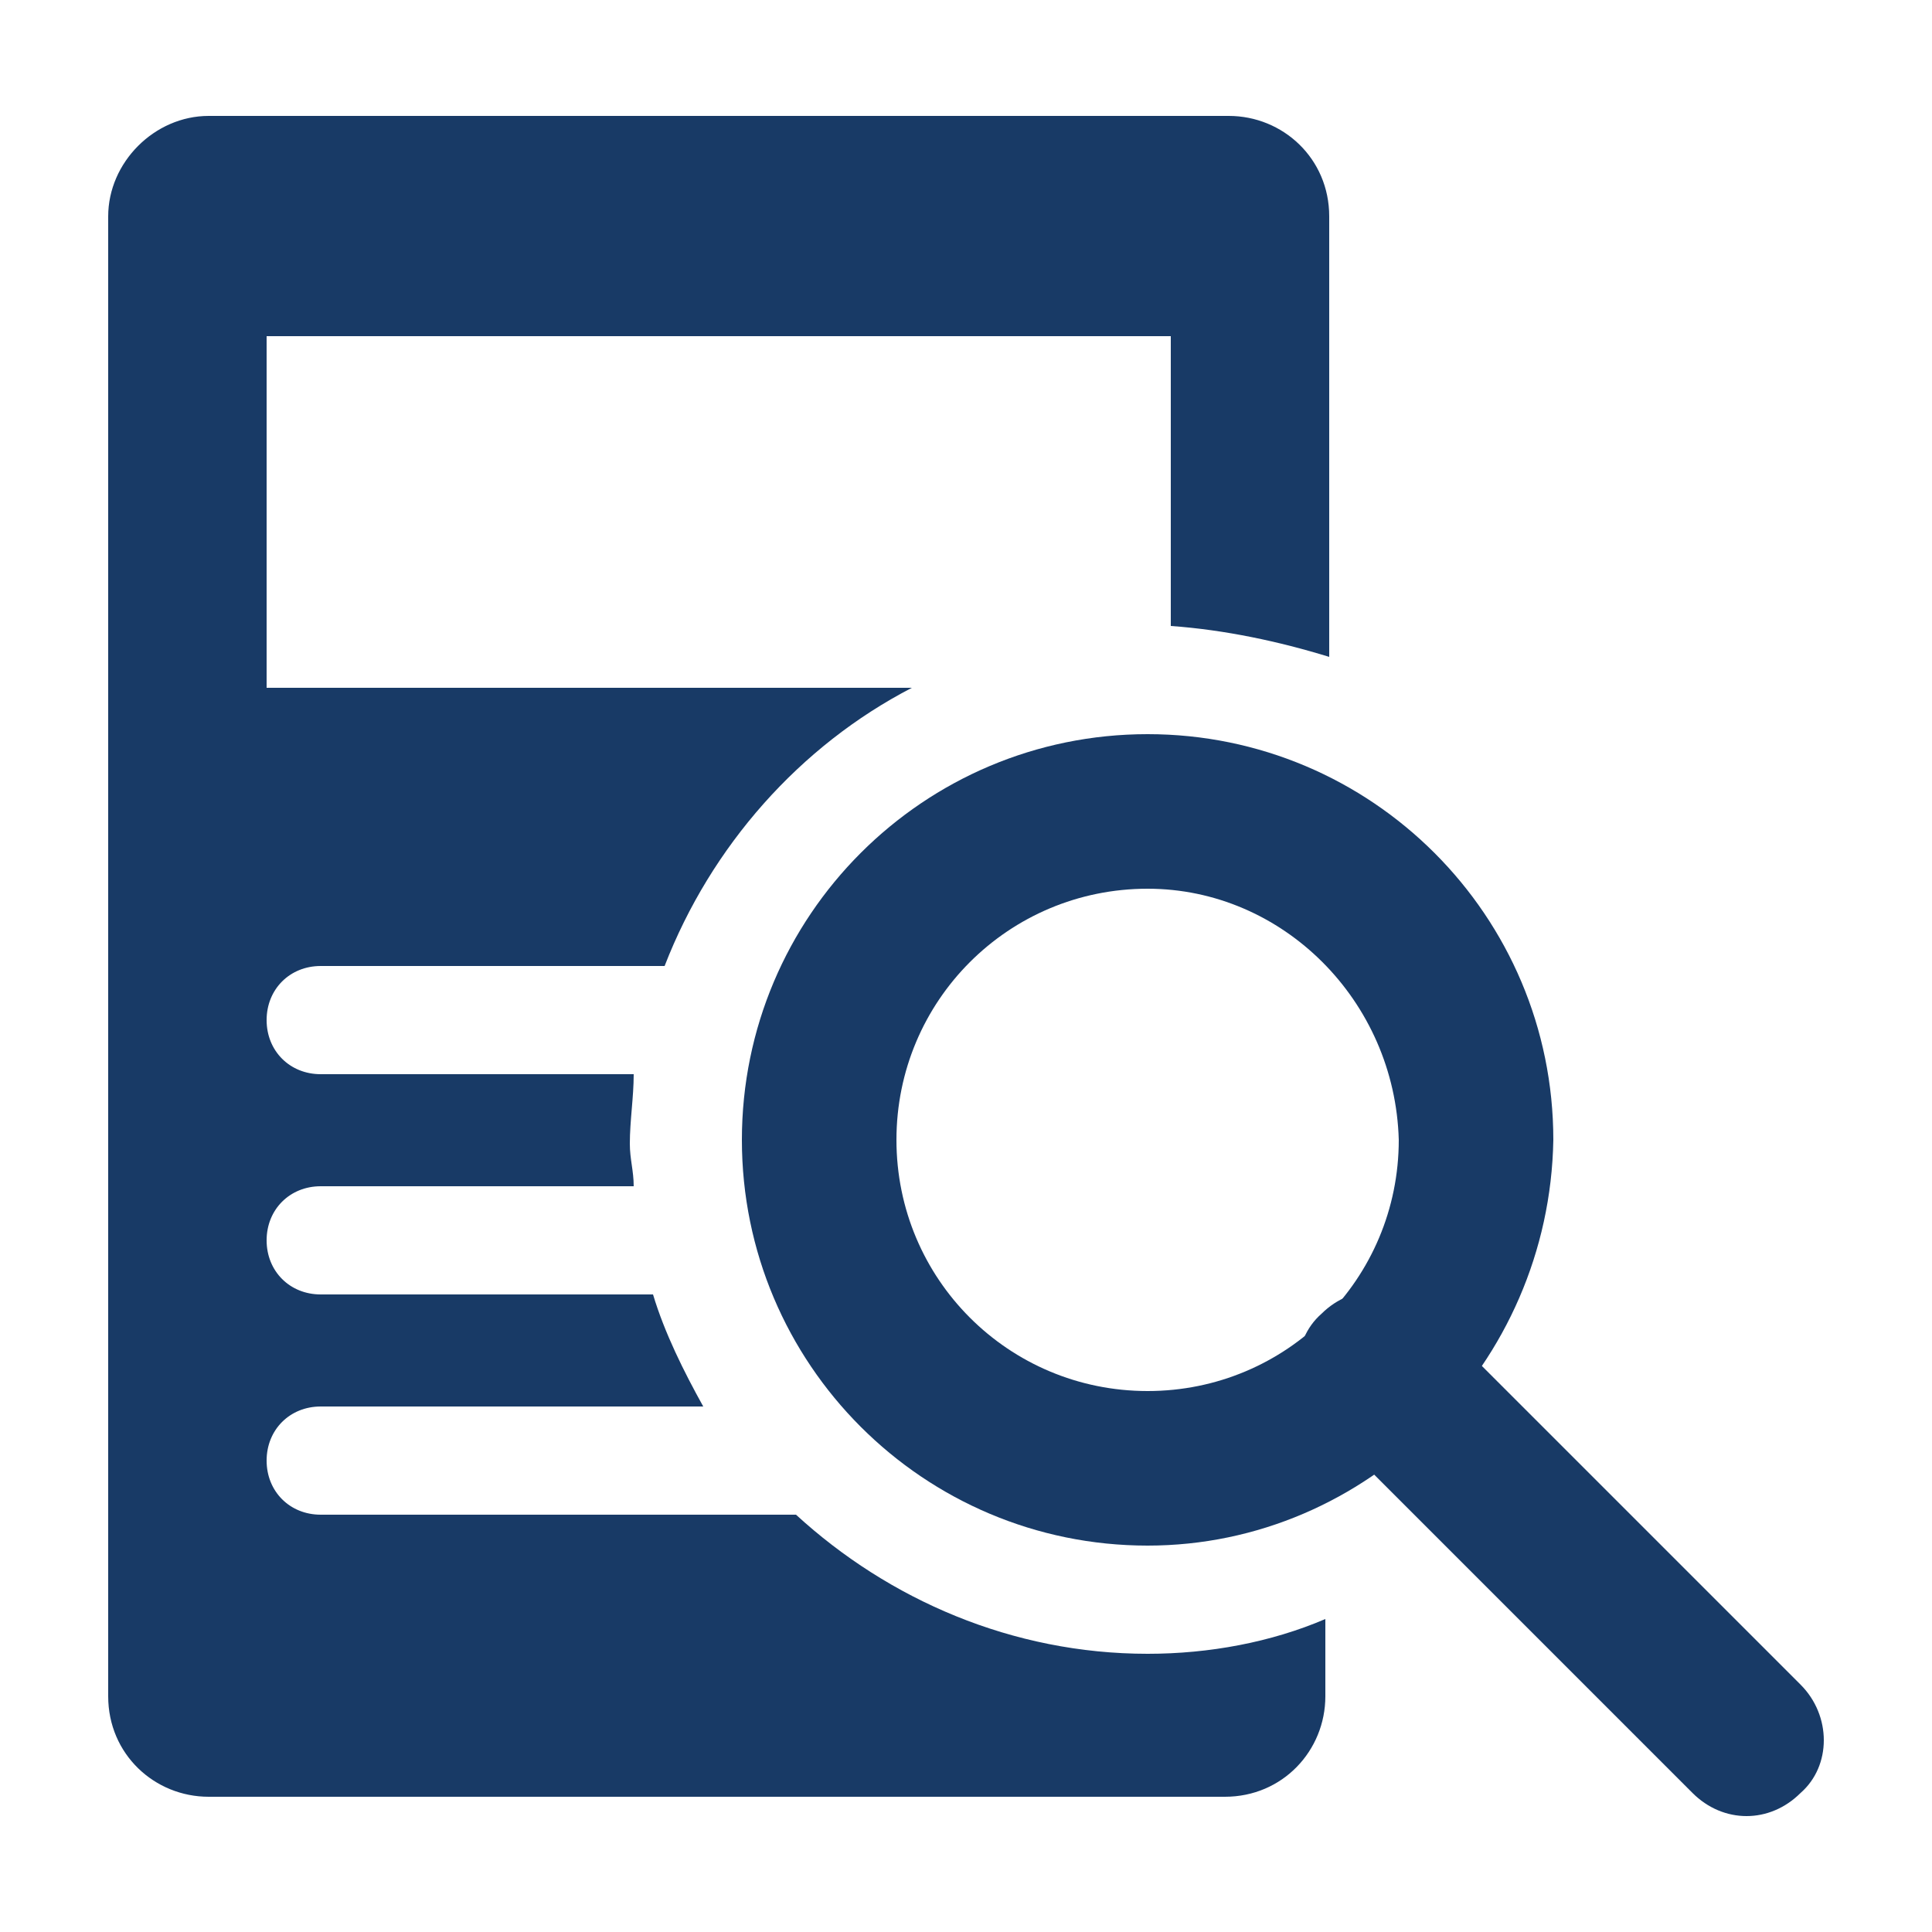
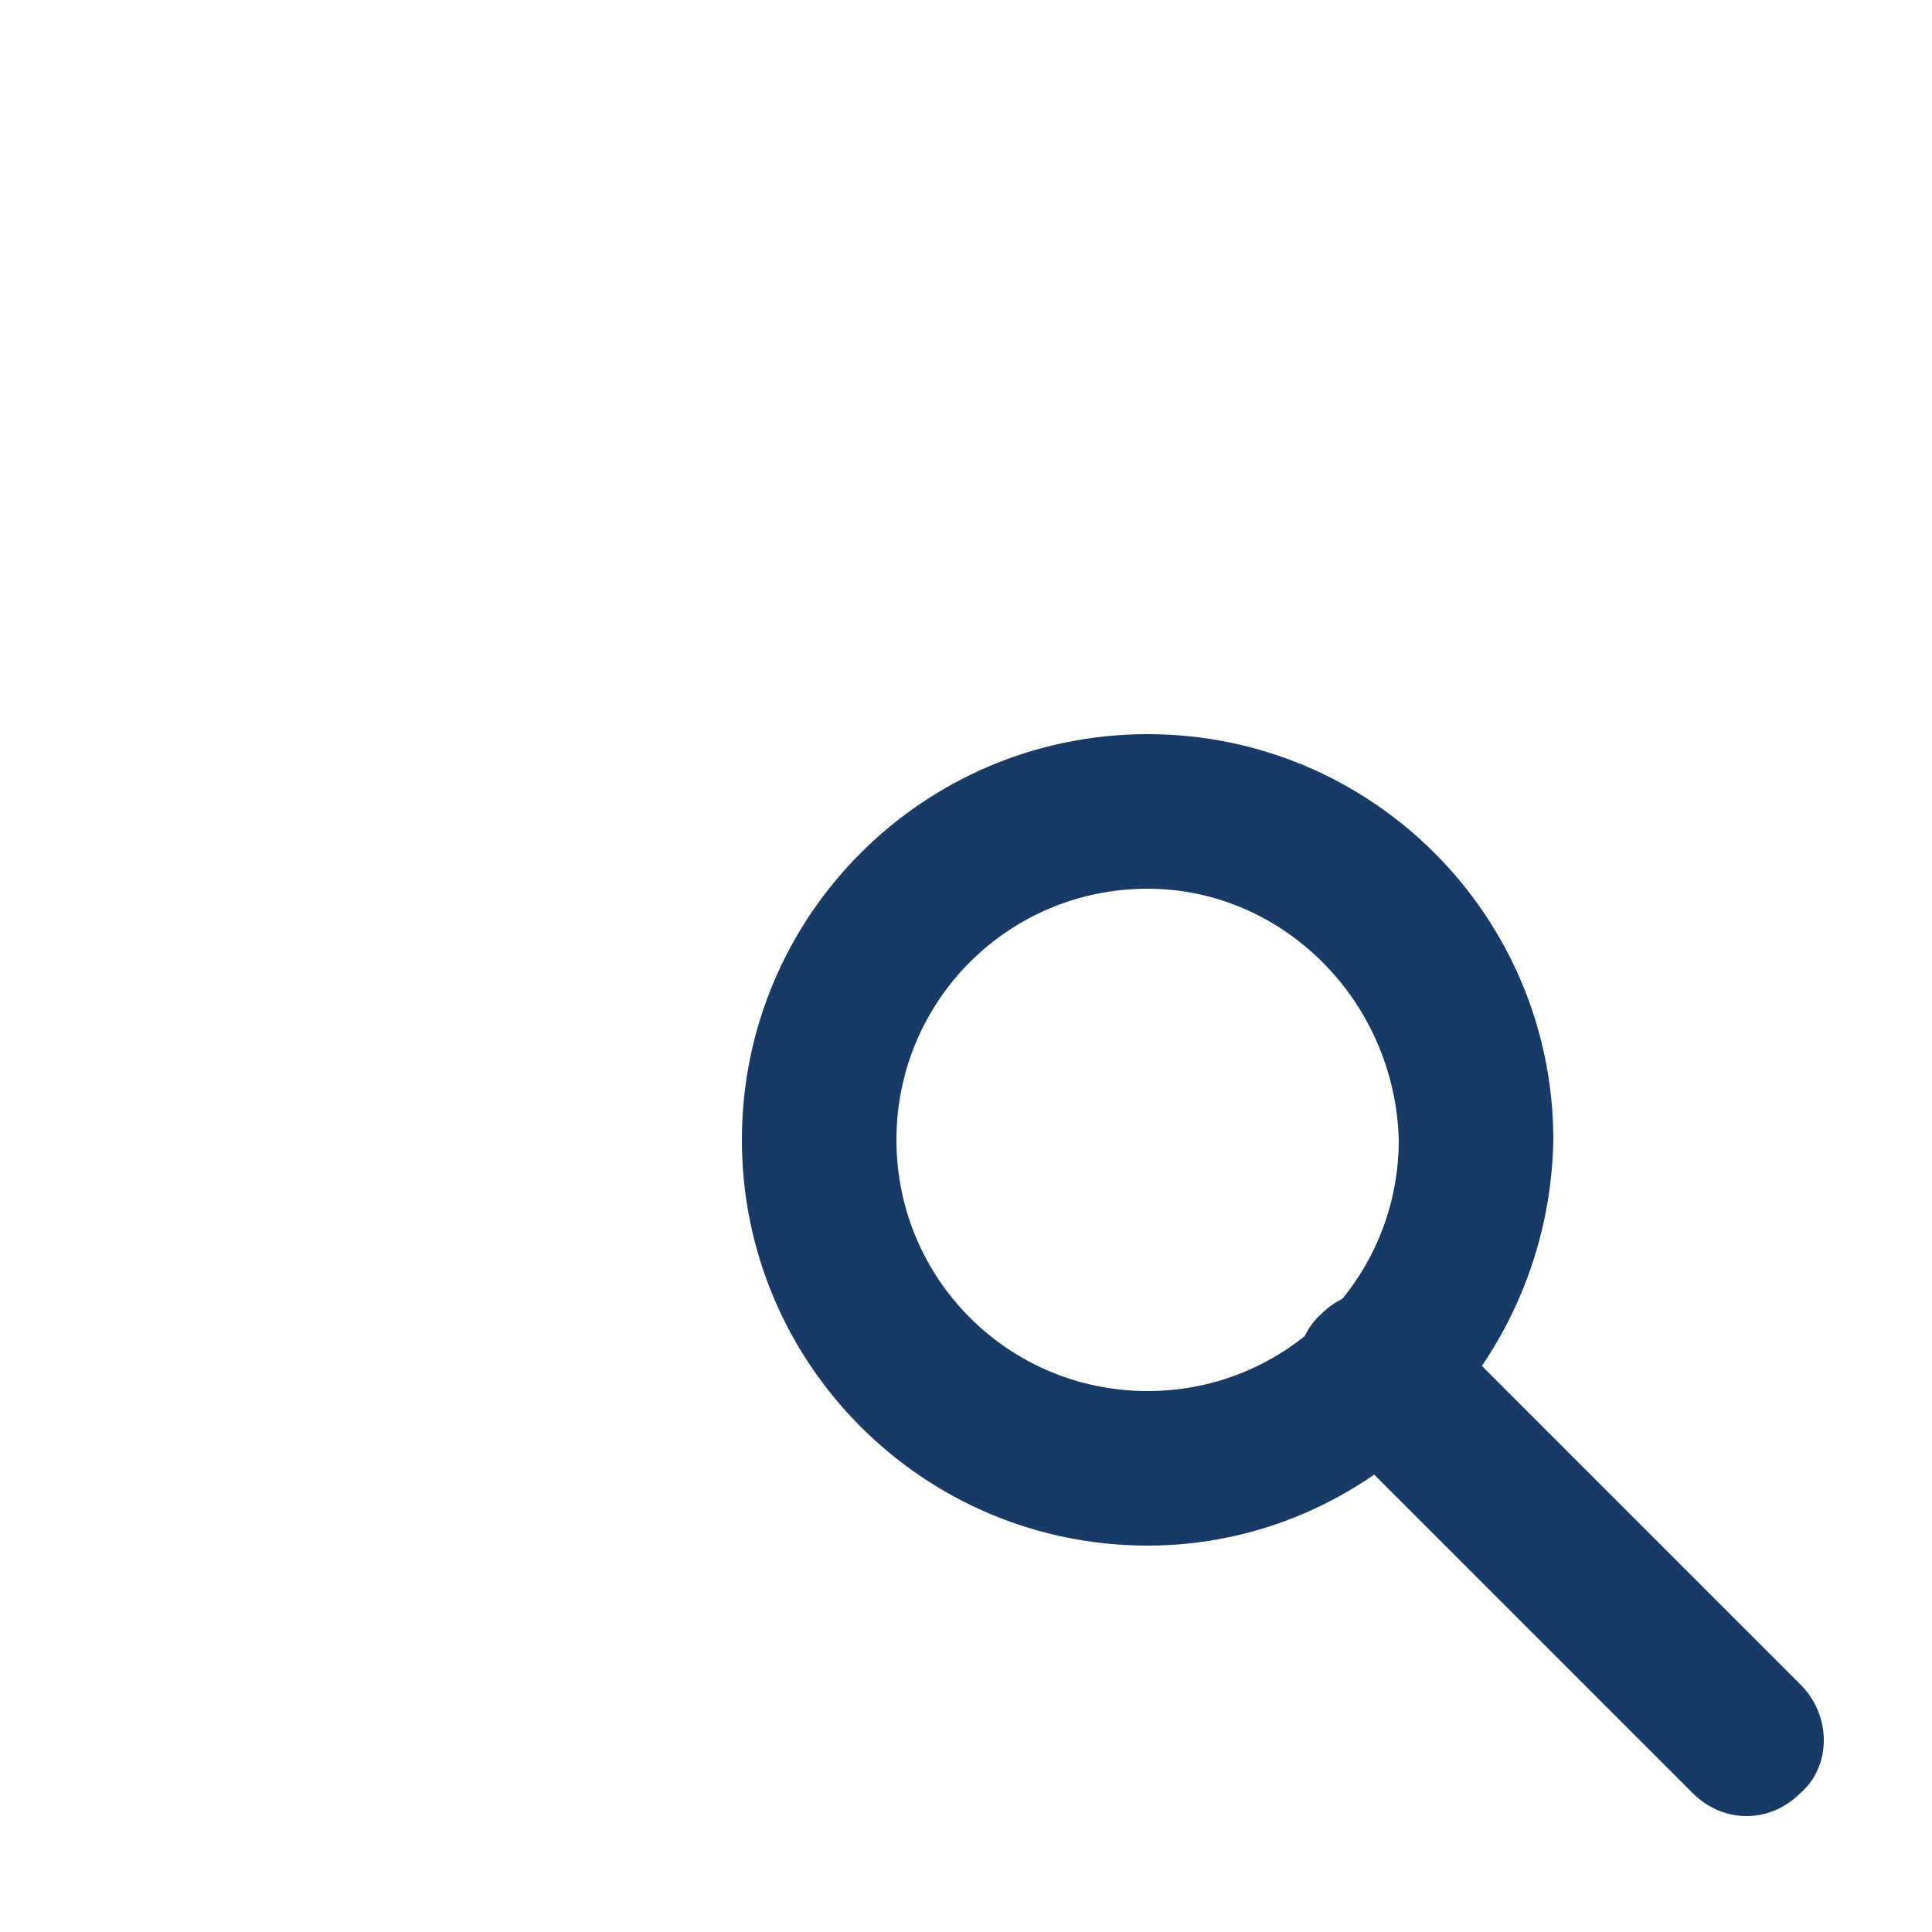
<svg xmlns="http://www.w3.org/2000/svg" version="1.1" id="Livello_1" x="0px" y="0px" viewBox="0 0 50 50" style="enable-background:new 0 0 50 50;" xml:space="preserve">
  <style type="text/css">
	.st0{fill:#183A66;}
</style>
  <g>
    <g>
      <path class="st0" d="M29.7,40c-5.8,0-10.5-4.7-10.5-10.5S23.9,19,29.7,19s10.5,4.7,10.5,10.5C40.1,35.3,35.4,40,29.7,40z M29.7,23    c-3.6,0-6.5,2.9-6.5,6.5s2.9,6.5,6.5,6.5s6.5-2.9,6.5-6.5C36.1,25.9,33.2,23,29.7,23z" />
      <g>
        <path class="st0" d="M45.2,47c-0.5,0-1-0.2-1.4-0.6l-9.6-9.6c-0.8-0.8-0.8-2.1,0-2.8c0.8-0.8,2.1-0.8,2.8,0l9.6,9.6     c0.8,0.8,0.8,2.1,0,2.8C46.2,46.8,45.7,47,45.2,47z" />
      </g>
    </g>
    <g>
-       <path class="st0" d="M29.7,42.8c-3.5,0-6.7-1.4-9.1-3.6H8.3c-0.8,0-1.4-0.6-1.4-1.4s0.6-1.4,1.4-1.4h9.9c-0.5-0.9-1-1.9-1.3-2.9    H8.3c-0.8,0-1.4-0.6-1.4-1.4c0-0.8,0.6-1.4,1.4-1.4h8.1c0-0.4-0.1-0.7-0.1-1.1c0-0.6,0.1-1.2,0.1-1.8H8.3c-0.8,0-1.4-0.6-1.4-1.4    S7.5,25,8.3,25h8.9c1.2-3.1,3.5-5.7,6.4-7.2H6.9V8.7h23.4v7.5c1.4,0.1,2.8,0.4,4.1,0.8V5.6c0-1.5-1.2-2.6-2.6-2.6H5.4    C4,3,2.8,4.2,2.8,5.6v38.3c0,1.5,1.2,2.6,2.6,2.6h26.3c1.5,0,2.6-1.2,2.6-2.6v-2C32.9,42.5,31.3,42.8,29.7,42.8z" />
-     </g>
+       </g>
  </g>
</svg>